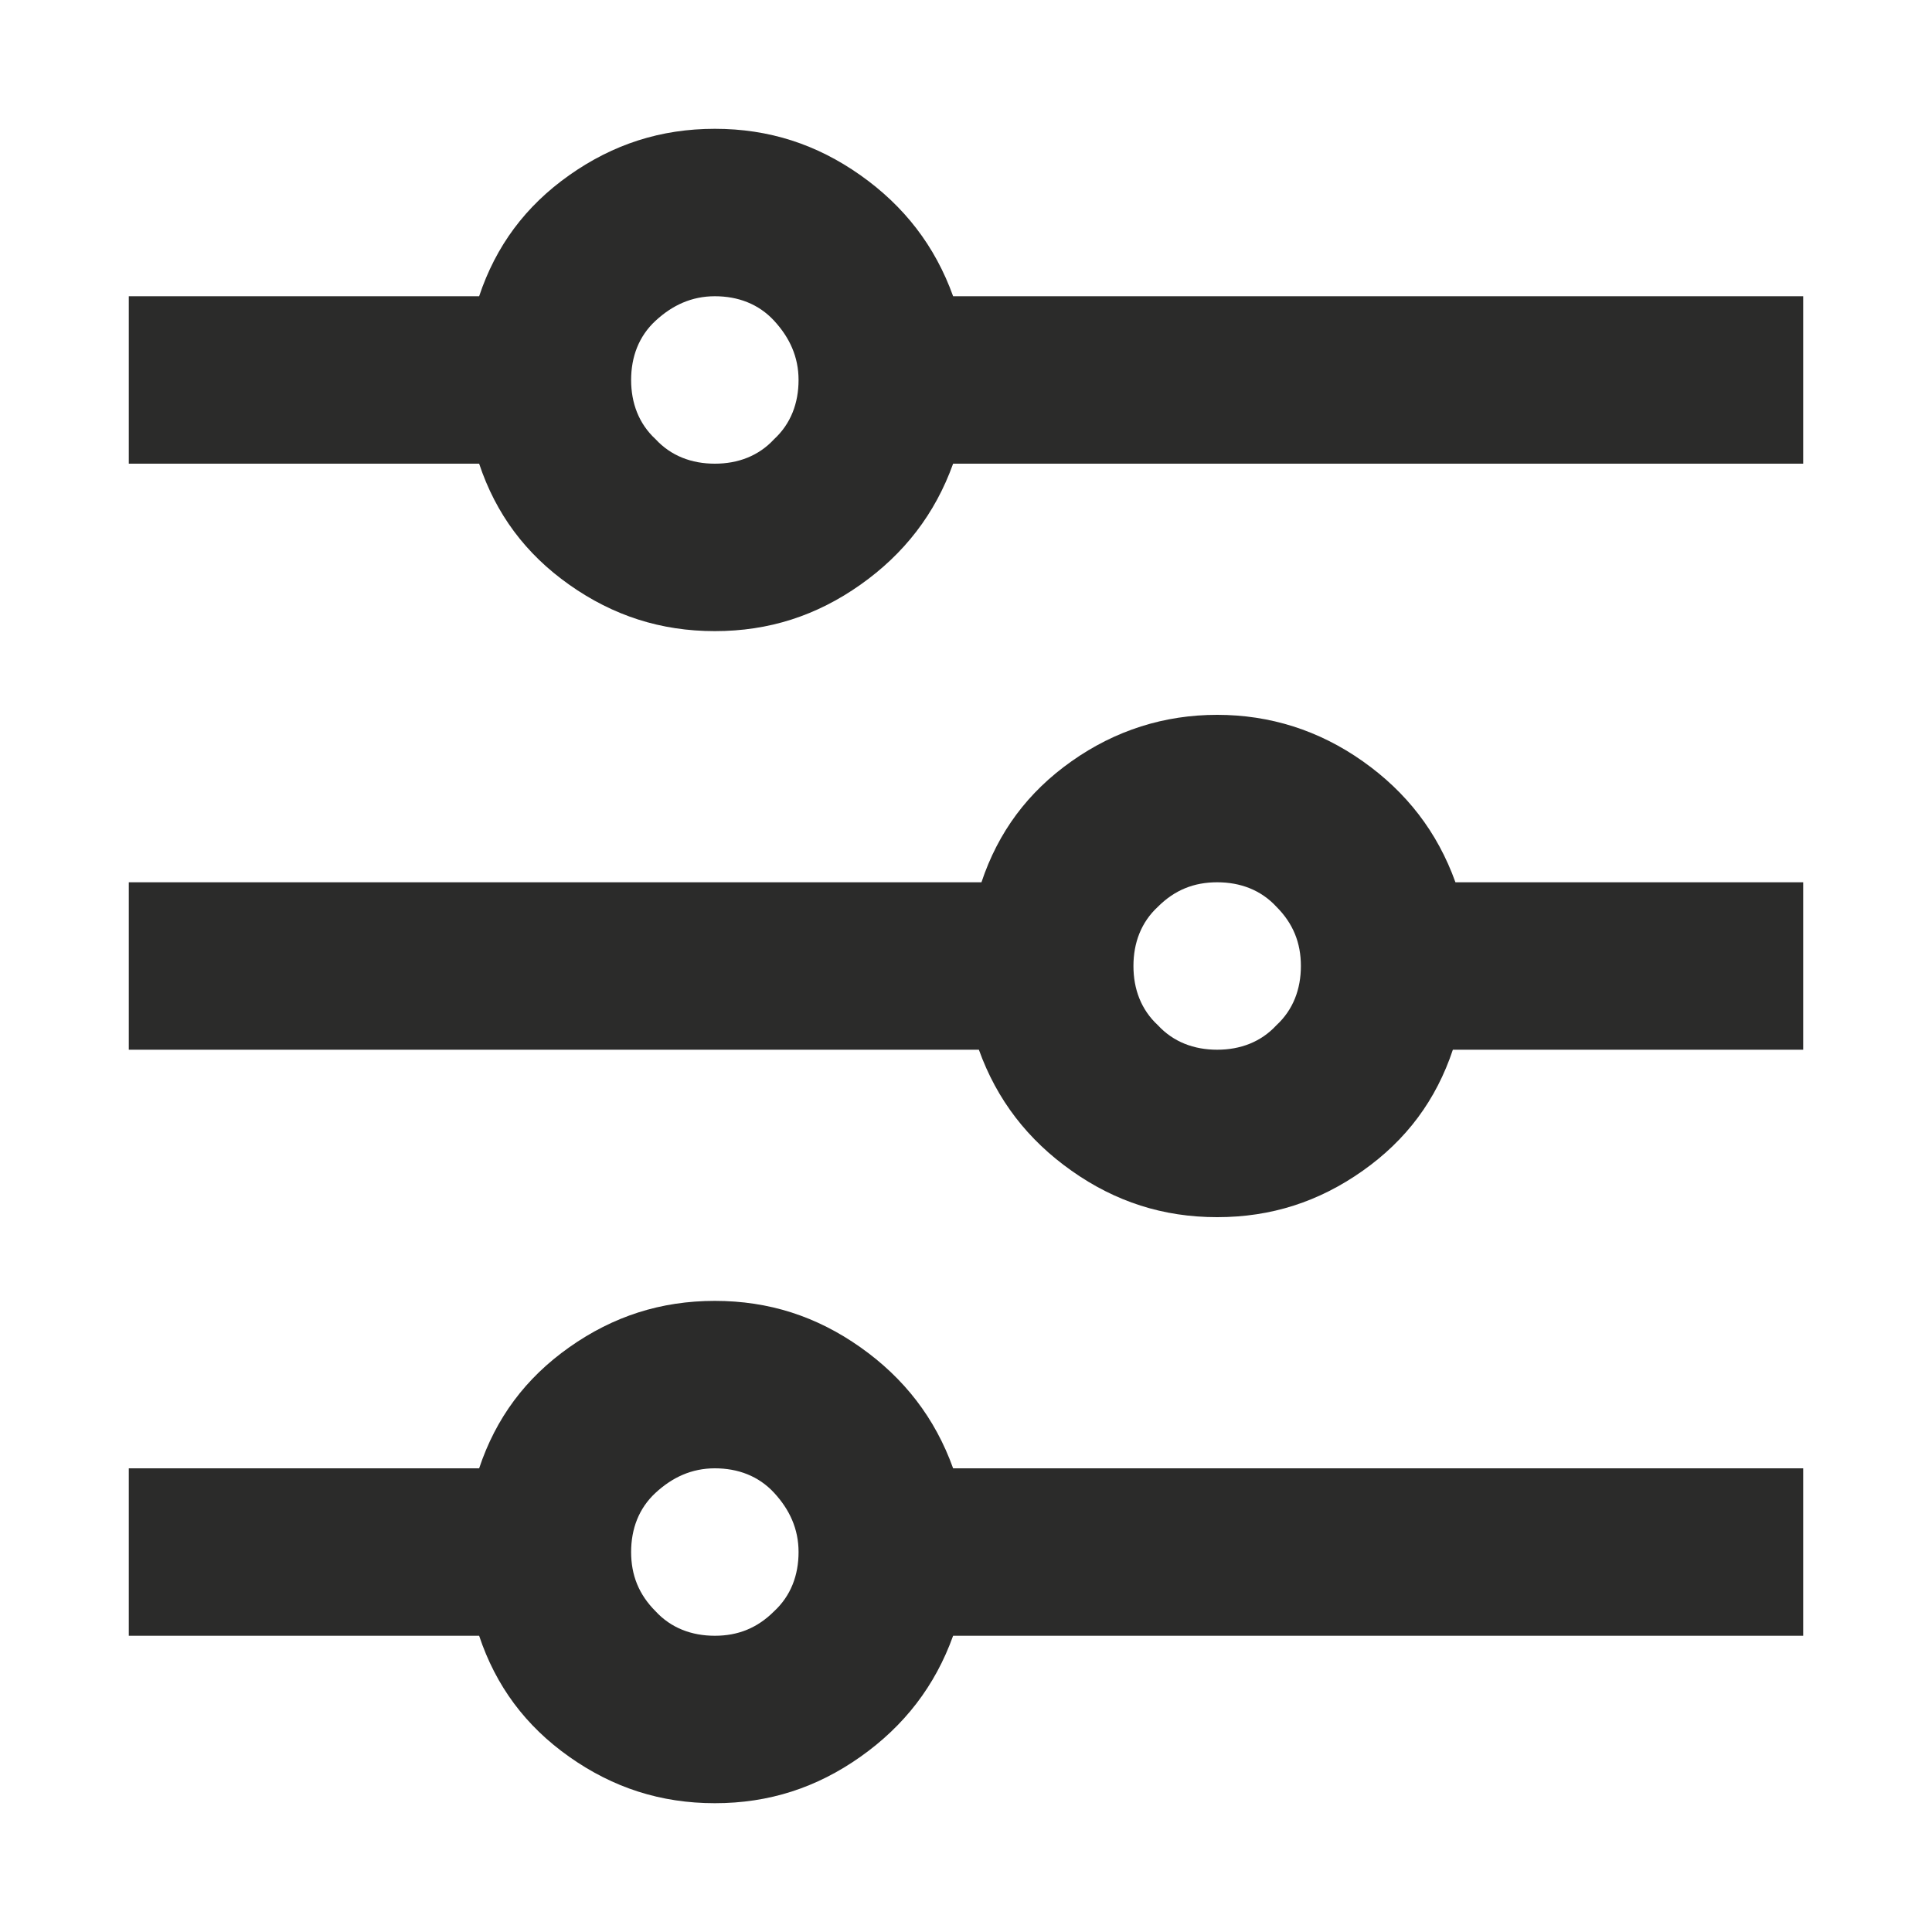
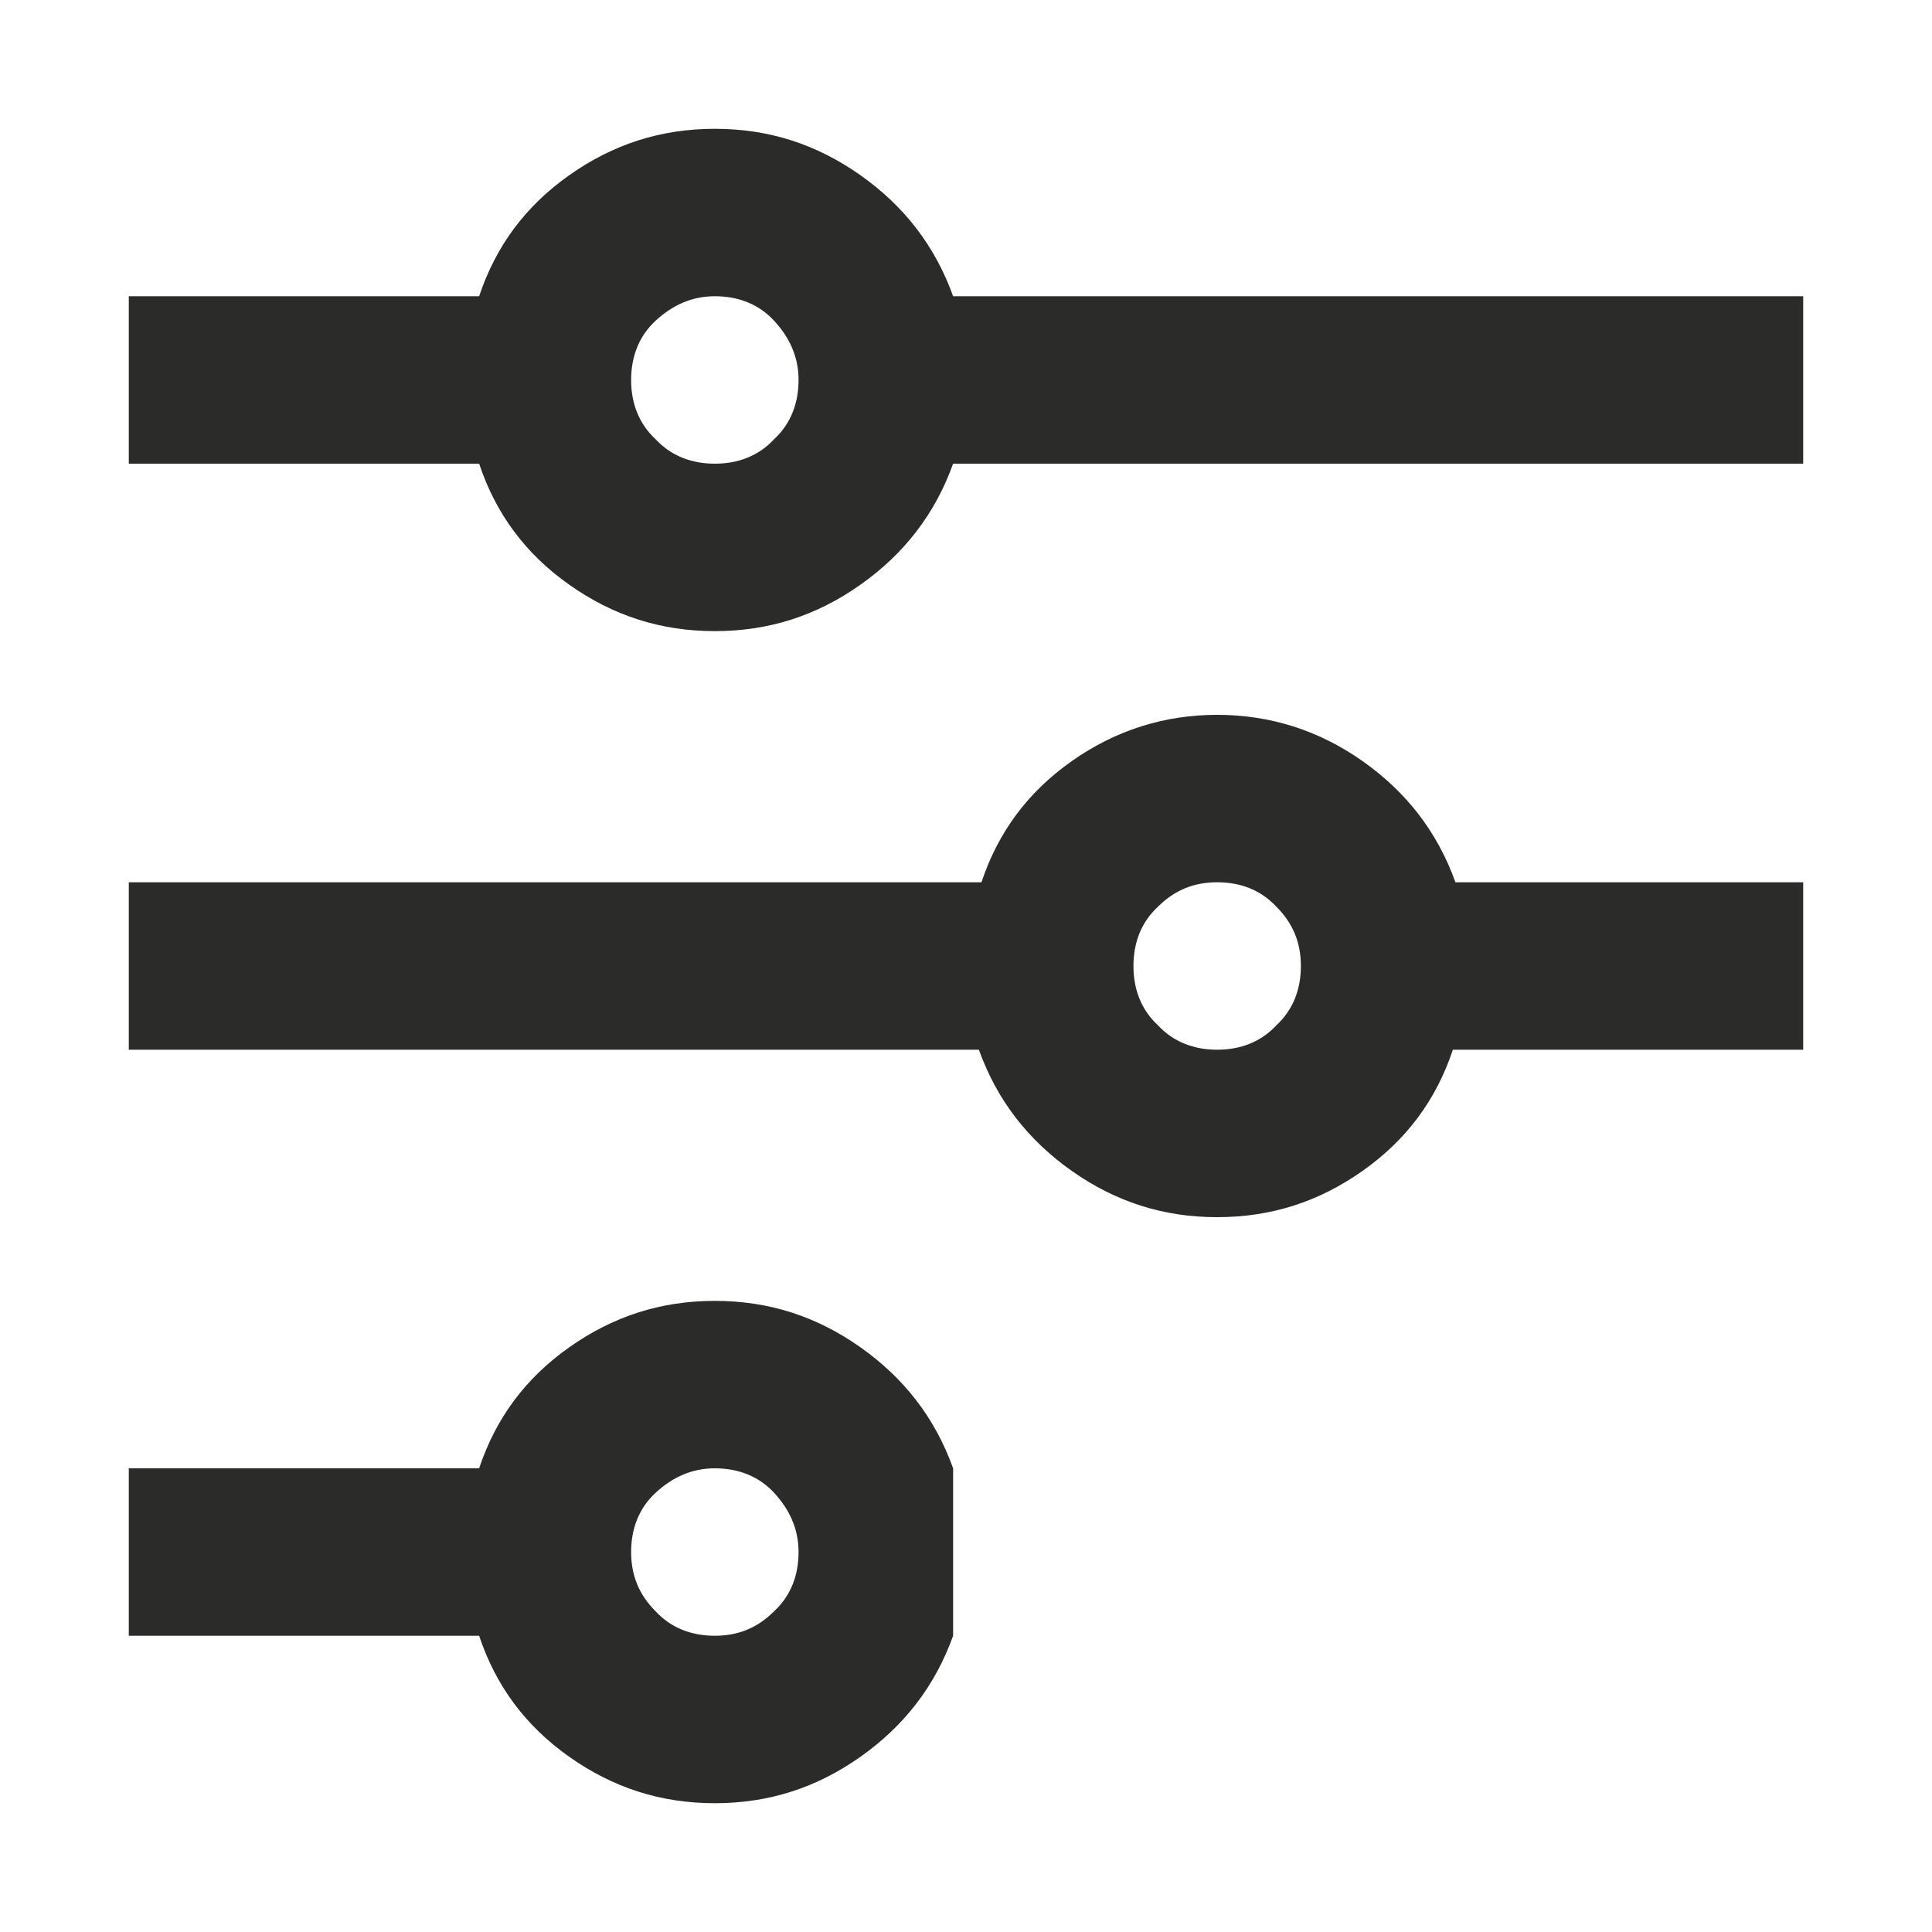
<svg xmlns="http://www.w3.org/2000/svg" version="1.1" x="0px" y="0px" viewBox="0 0 15 15" style="enable-background:new 0 0 15 15;" xml:space="preserve">
  <style type="text/css">
	.st0{fill:#FFFFFF;}
	.st1{fill:#2B2B2A;}
</style>
  <g id="BG">
</g>
  <g id="Ebene_1">
    <g>
-       <rect class="st0" width="15" height="15" />
      <g>
-         <path class="st1" d="M5.09,12.51c-0.13-0.13-0.19-0.28-0.19-0.46s0.06-0.34,0.19-0.46s0.28-0.19,0.46-0.19s0.34,0.06,0.46,0.19     s0.19,0.28,0.19,0.46s-0.06,0.34-0.19,0.46c-0.13,0.13-0.28,0.19-0.46,0.19S5.21,12.64,5.09,12.51 M8.99,7.96     C8.86,7.84,8.8,7.68,8.8,7.5s0.06-0.34,0.19-0.46c0.13-0.13,0.28-0.19,0.46-0.19c0.18,0,0.34,0.06,0.46,0.19     c0.13,0.13,0.19,0.28,0.19,0.46s-0.06,0.34-0.19,0.46C9.79,8.09,9.63,8.15,9.45,8.15C9.27,8.15,9.11,8.09,8.99,7.96 M5.09,3.41     C4.96,3.29,4.9,3.13,4.9,2.95s0.06-0.34,0.19-0.46S5.37,2.3,5.55,2.3s0.34,0.06,0.46,0.19S6.2,2.77,6.2,2.95S6.14,3.29,6.01,3.41     C5.89,3.54,5.73,3.6,5.55,3.6S5.21,3.54,5.09,3.41 M1,2.3v1.3h2.72c0.13,0.39,0.36,0.7,0.7,0.94C4.76,4.78,5.13,4.9,5.55,4.9     s0.79-0.12,1.13-0.36C7.02,4.3,7.26,3.99,7.4,3.6H14V2.3H7.4C7.26,1.91,7.02,1.6,6.68,1.36C6.34,1.12,5.97,1,5.55,1     S4.76,1.12,4.42,1.36C4.08,1.6,3.85,1.91,3.72,2.3H1z M1,6.85v1.3h6.6c0.14,0.39,0.38,0.7,0.72,0.94     c0.34,0.24,0.71,0.36,1.13,0.36s0.79-0.12,1.13-0.36c0.34-0.24,0.57-0.55,0.7-0.94H14v-1.3h-2.7c-0.14-0.39-0.38-0.7-0.72-0.94     c-0.34-0.24-0.72-0.36-1.13-0.36S8.66,5.67,8.32,5.91c-0.34,0.24-0.57,0.55-0.7,0.94H1z M1,11.4v1.3h2.72     c0.13,0.39,0.36,0.7,0.7,0.94C4.76,13.88,5.13,14,5.55,14s0.79-0.12,1.13-0.36c0.34-0.24,0.58-0.55,0.72-0.94H14v-1.3H7.4     c-0.14-0.39-0.38-0.7-0.72-0.94c-0.34-0.24-0.71-0.36-1.13-0.36s-0.79,0.12-1.13,0.36c-0.34,0.24-0.57,0.55-0.7,0.94H1z" />
+         <path class="st1" d="M5.09,12.51c-0.13-0.13-0.19-0.28-0.19-0.46s0.06-0.34,0.19-0.46s0.28-0.19,0.46-0.19s0.34,0.06,0.46,0.19     s0.19,0.28,0.19,0.46s-0.06,0.34-0.19,0.46c-0.13,0.13-0.28,0.19-0.46,0.19S5.21,12.64,5.09,12.51 M8.99,7.96     C8.86,7.84,8.8,7.68,8.8,7.5s0.06-0.34,0.19-0.46c0.13-0.13,0.28-0.19,0.46-0.19c0.18,0,0.34,0.06,0.46,0.19     c0.13,0.13,0.19,0.28,0.19,0.46s-0.06,0.34-0.19,0.46C9.79,8.09,9.63,8.15,9.45,8.15C9.27,8.15,9.11,8.09,8.99,7.96 M5.09,3.41     C4.96,3.29,4.9,3.13,4.9,2.95s0.06-0.34,0.19-0.46S5.37,2.3,5.55,2.3s0.34,0.06,0.46,0.19S6.2,2.77,6.2,2.95S6.14,3.29,6.01,3.41     C5.89,3.54,5.73,3.6,5.55,3.6S5.21,3.54,5.09,3.41 M1,2.3v1.3h2.72c0.13,0.39,0.36,0.7,0.7,0.94C4.76,4.78,5.13,4.9,5.55,4.9     s0.79-0.12,1.13-0.36C7.02,4.3,7.26,3.99,7.4,3.6H14V2.3H7.4C7.26,1.91,7.02,1.6,6.68,1.36C6.34,1.12,5.97,1,5.55,1     S4.76,1.12,4.42,1.36C4.08,1.6,3.85,1.91,3.72,2.3H1z M1,6.85v1.3h6.6c0.14,0.39,0.38,0.7,0.72,0.94     c0.34,0.24,0.71,0.36,1.13,0.36s0.79-0.12,1.13-0.36c0.34-0.24,0.57-0.55,0.7-0.94H14v-1.3h-2.7c-0.14-0.39-0.38-0.7-0.72-0.94     c-0.34-0.24-0.72-0.36-1.13-0.36S8.66,5.67,8.32,5.91c-0.34,0.24-0.57,0.55-0.7,0.94H1z M1,11.4v1.3h2.72     c0.13,0.39,0.36,0.7,0.7,0.94C4.76,13.88,5.13,14,5.55,14s0.79-0.12,1.13-0.36c0.34-0.24,0.58-0.55,0.72-0.94v-1.3H7.4     c-0.14-0.39-0.38-0.7-0.72-0.94c-0.34-0.24-0.71-0.36-1.13-0.36s-0.79,0.12-1.13,0.36c-0.34,0.24-0.57,0.55-0.7,0.94H1z" />
      </g>
    </g>
  </g>
</svg>